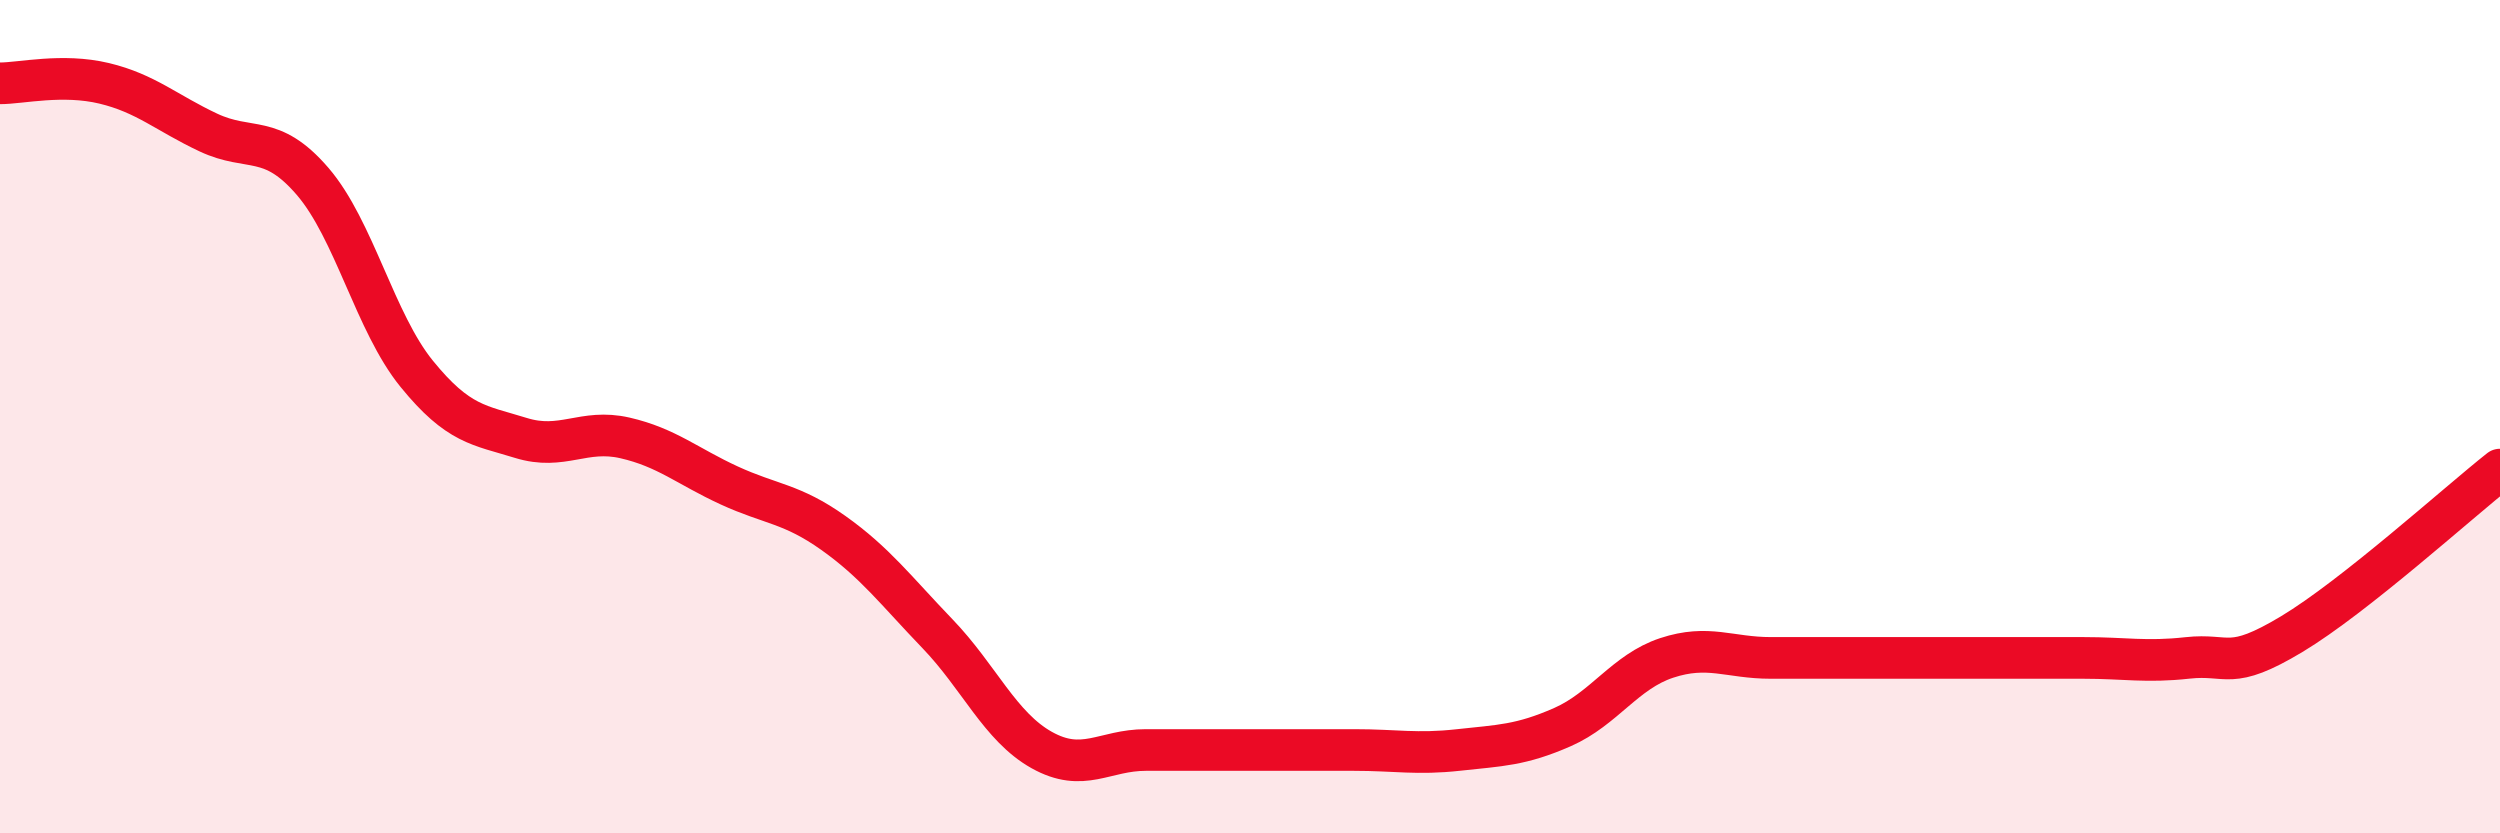
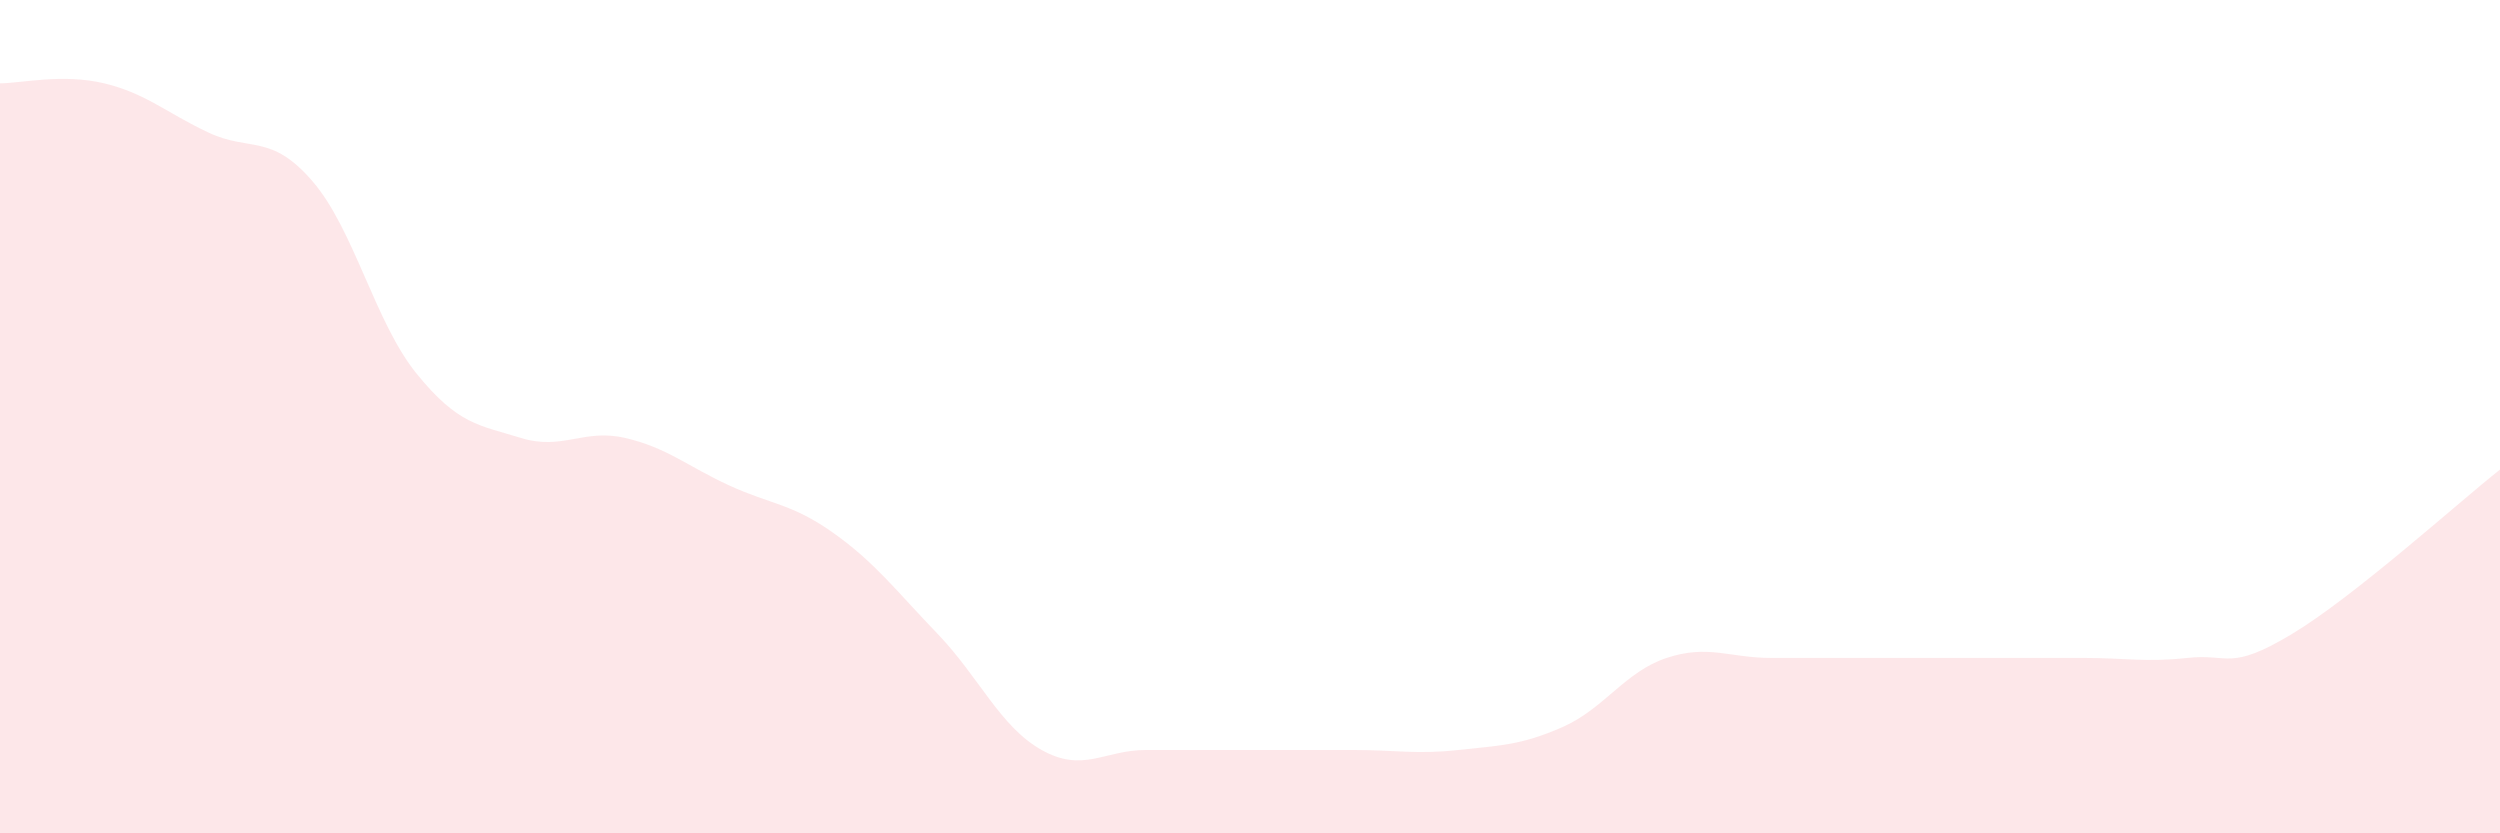
<svg xmlns="http://www.w3.org/2000/svg" width="60" height="20" viewBox="0 0 60 20">
  <path d="M 0,2 C 0.5,2 1.5,1.76 2.5,2 C 3.5,2.24 4,2.71 5,3.18 C 6,3.65 6.5,3.19 7.5,4.35 C 8.5,5.51 9,7.74 10,8.97 C 11,10.2 11.5,10.2 12.5,10.51 C 13.5,10.82 14,10.28 15,10.51 C 16,10.74 16.5,11.19 17.5,11.65 C 18.5,12.11 19,12.08 20,12.79 C 21,13.5 21.5,14.17 22.5,15.21 C 23.5,16.25 24,17.44 25,18 C 26,18.56 26.5,18 27.5,18 C 28.5,18 29,18 30,18 C 31,18 31.5,18 32.5,18 C 33.5,18 34,18.11 35,18 C 36,17.89 36.5,17.89 37.5,17.45 C 38.5,17.01 39,16.12 40,15.79 C 41,15.46 41.5,15.79 42.5,15.79 C 43.5,15.79 44,15.79 45,15.79 C 46,15.79 46.5,15.79 47.5,15.79 C 48.5,15.79 49,15.79 50,15.79 C 51,15.79 51.5,15.9 52.5,15.79 C 53.5,15.68 53.5,16.12 55,15.22 C 56.5,14.32 59,12.06 60,11.27L60 20L0 20Z" fill="#EB0A25" opacity="0.1" stroke-linecap="round" stroke-linejoin="round" />
-   <path d="M 0,2 C 0.5,2 1.5,1.76 2.5,2 C 3.5,2.24 4,2.71 5,3.18 C 6,3.65 6.5,3.19 7.5,4.35 C 8.5,5.51 9,7.74 10,8.97 C 11,10.2 11.5,10.2 12.5,10.51 C 13.5,10.82 14,10.28 15,10.51 C 16,10.74 16.5,11.19 17.5,11.65 C 18.5,12.11 19,12.08 20,12.79 C 21,13.5 21.5,14.17 22.5,15.21 C 23.5,16.25 24,17.44 25,18 C 26,18.56 26.5,18 27.5,18 C 28.5,18 29,18 30,18 C 31,18 31.5,18 32.5,18 C 33.5,18 34,18.11 35,18 C 36,17.89 36.5,17.89 37.5,17.45 C 38.5,17.01 39,16.12 40,15.79 C 41,15.46 41.5,15.79 42.5,15.79 C 43.5,15.79 44,15.79 45,15.79 C 46,15.79 46.5,15.79 47.5,15.79 C 48.5,15.79 49,15.79 50,15.79 C 51,15.79 51.5,15.9 52.5,15.79 C 53.5,15.68 53.5,16.12 55,15.22 C 56.5,14.32 59,12.06 60,11.27" stroke="#EB0A25" stroke-width="1" fill="none" stroke-linecap="round" stroke-linejoin="round" />
</svg>